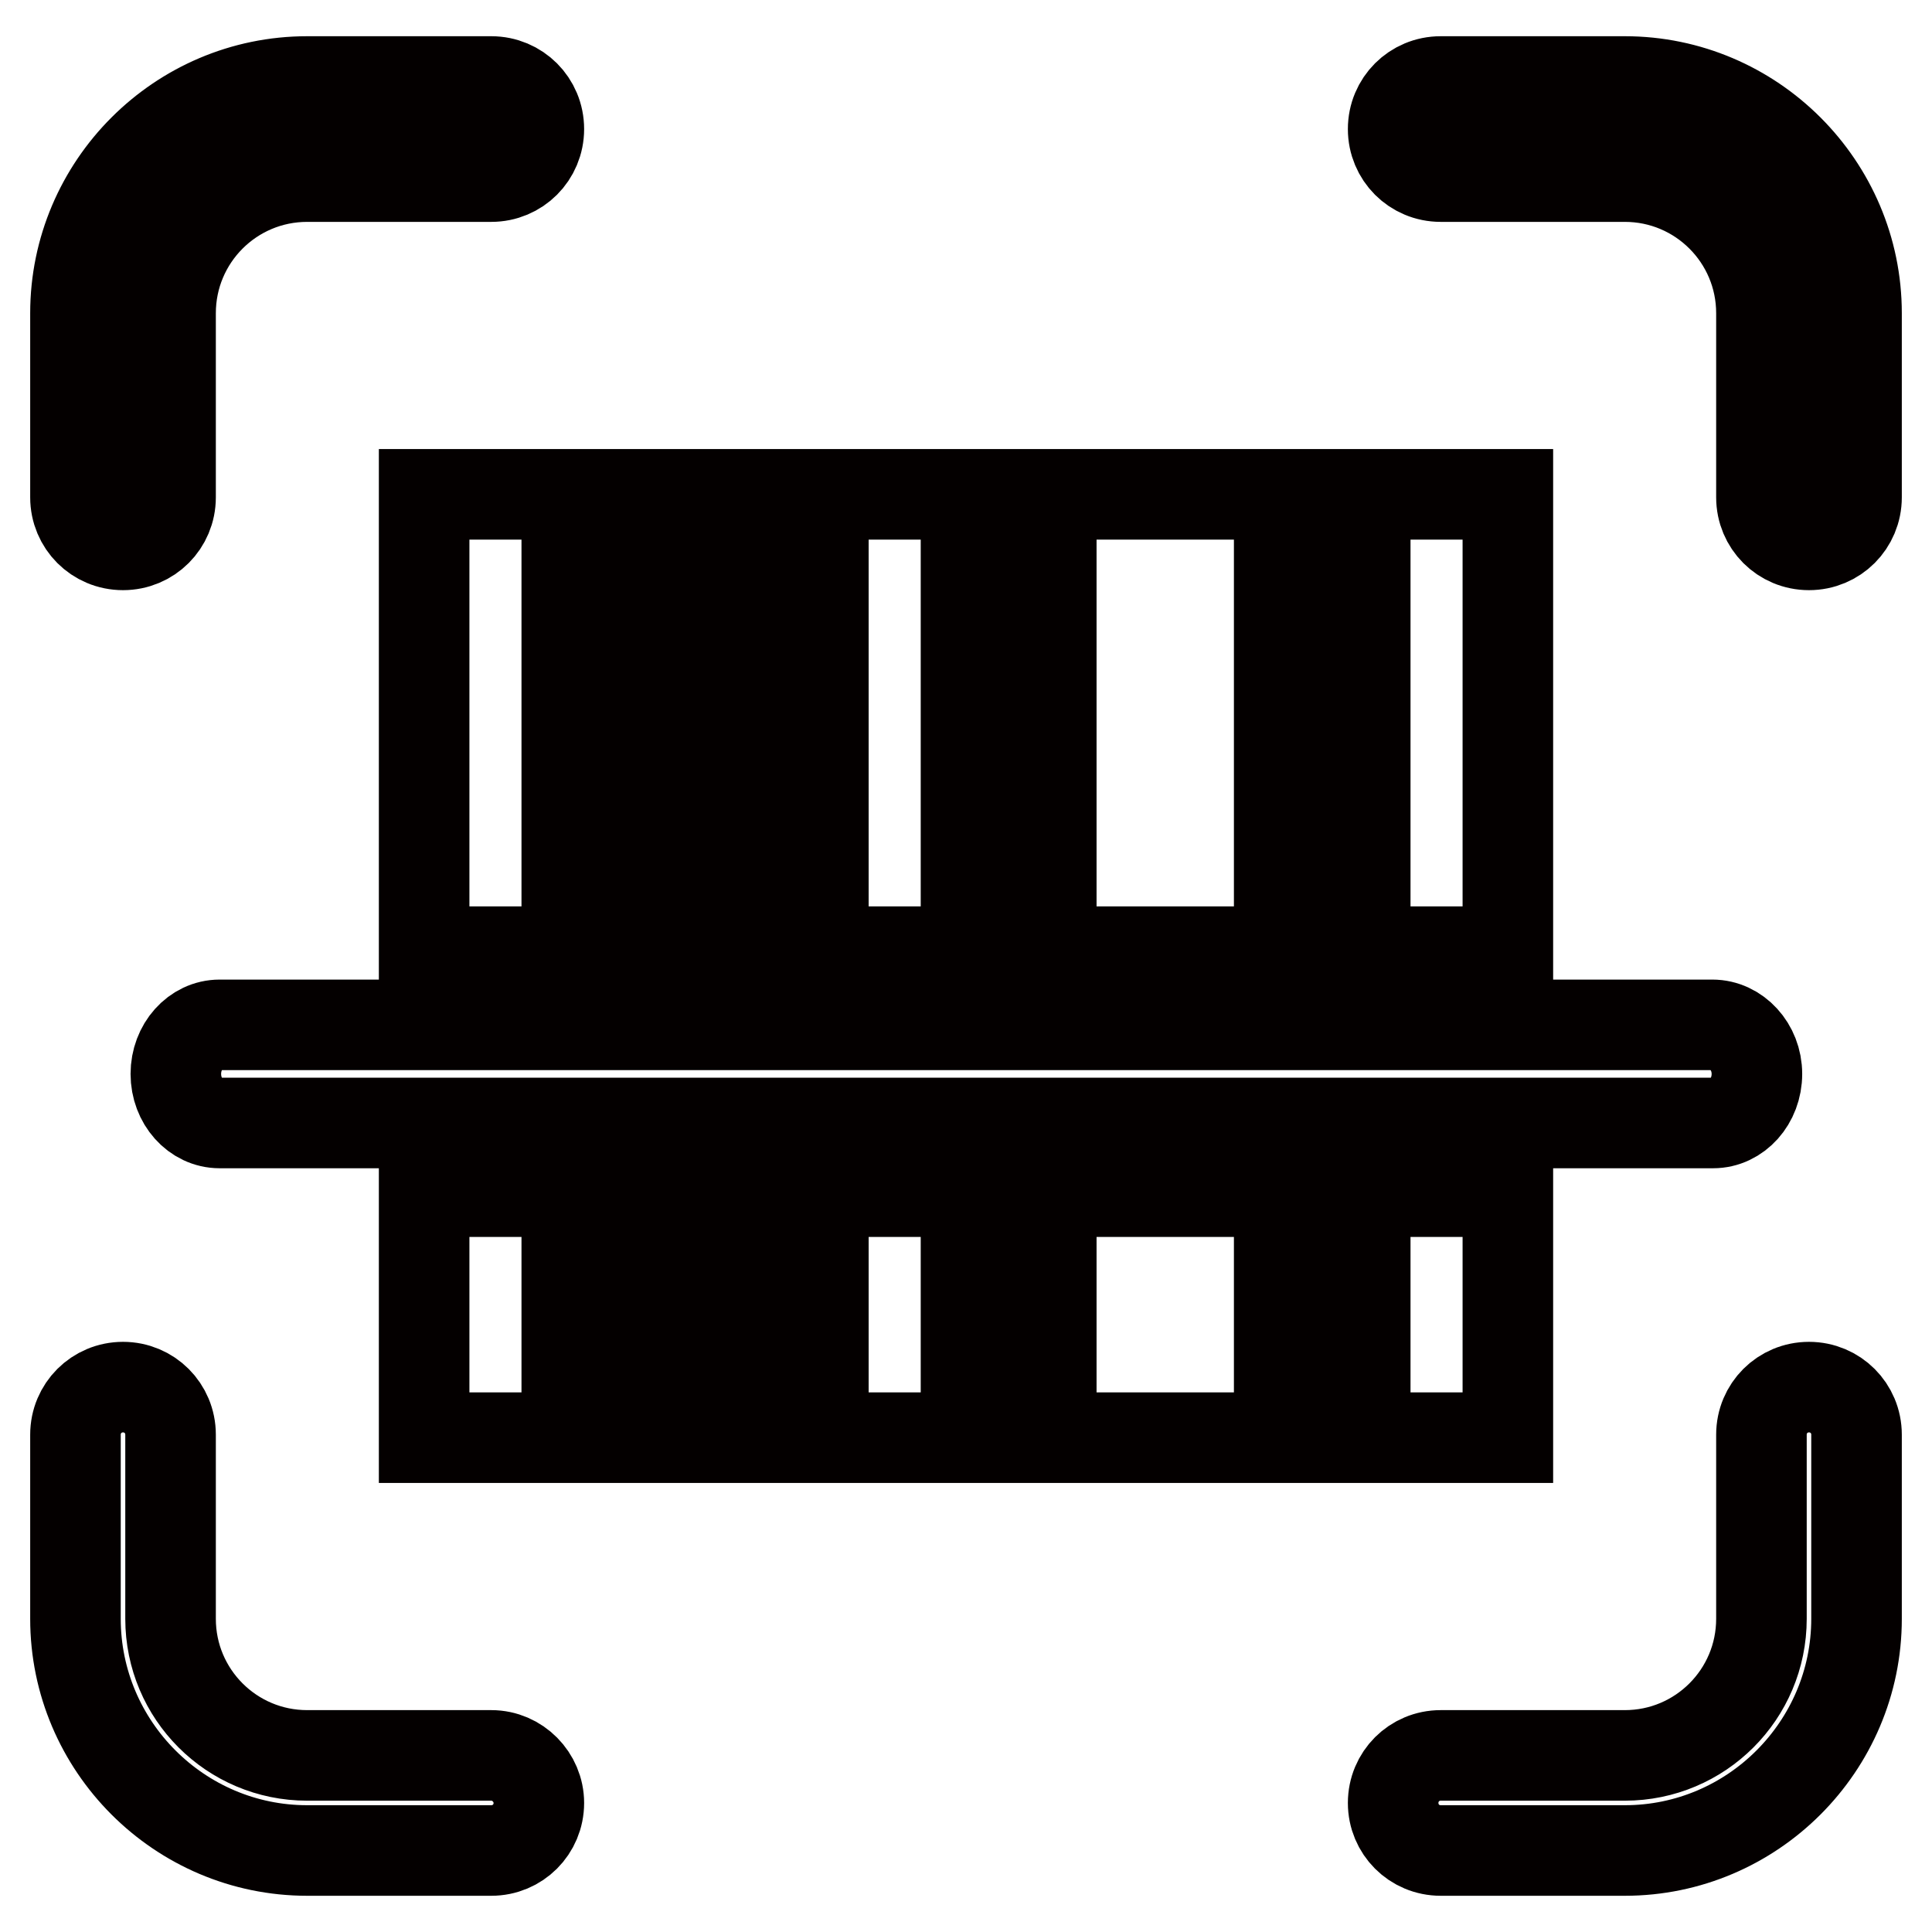
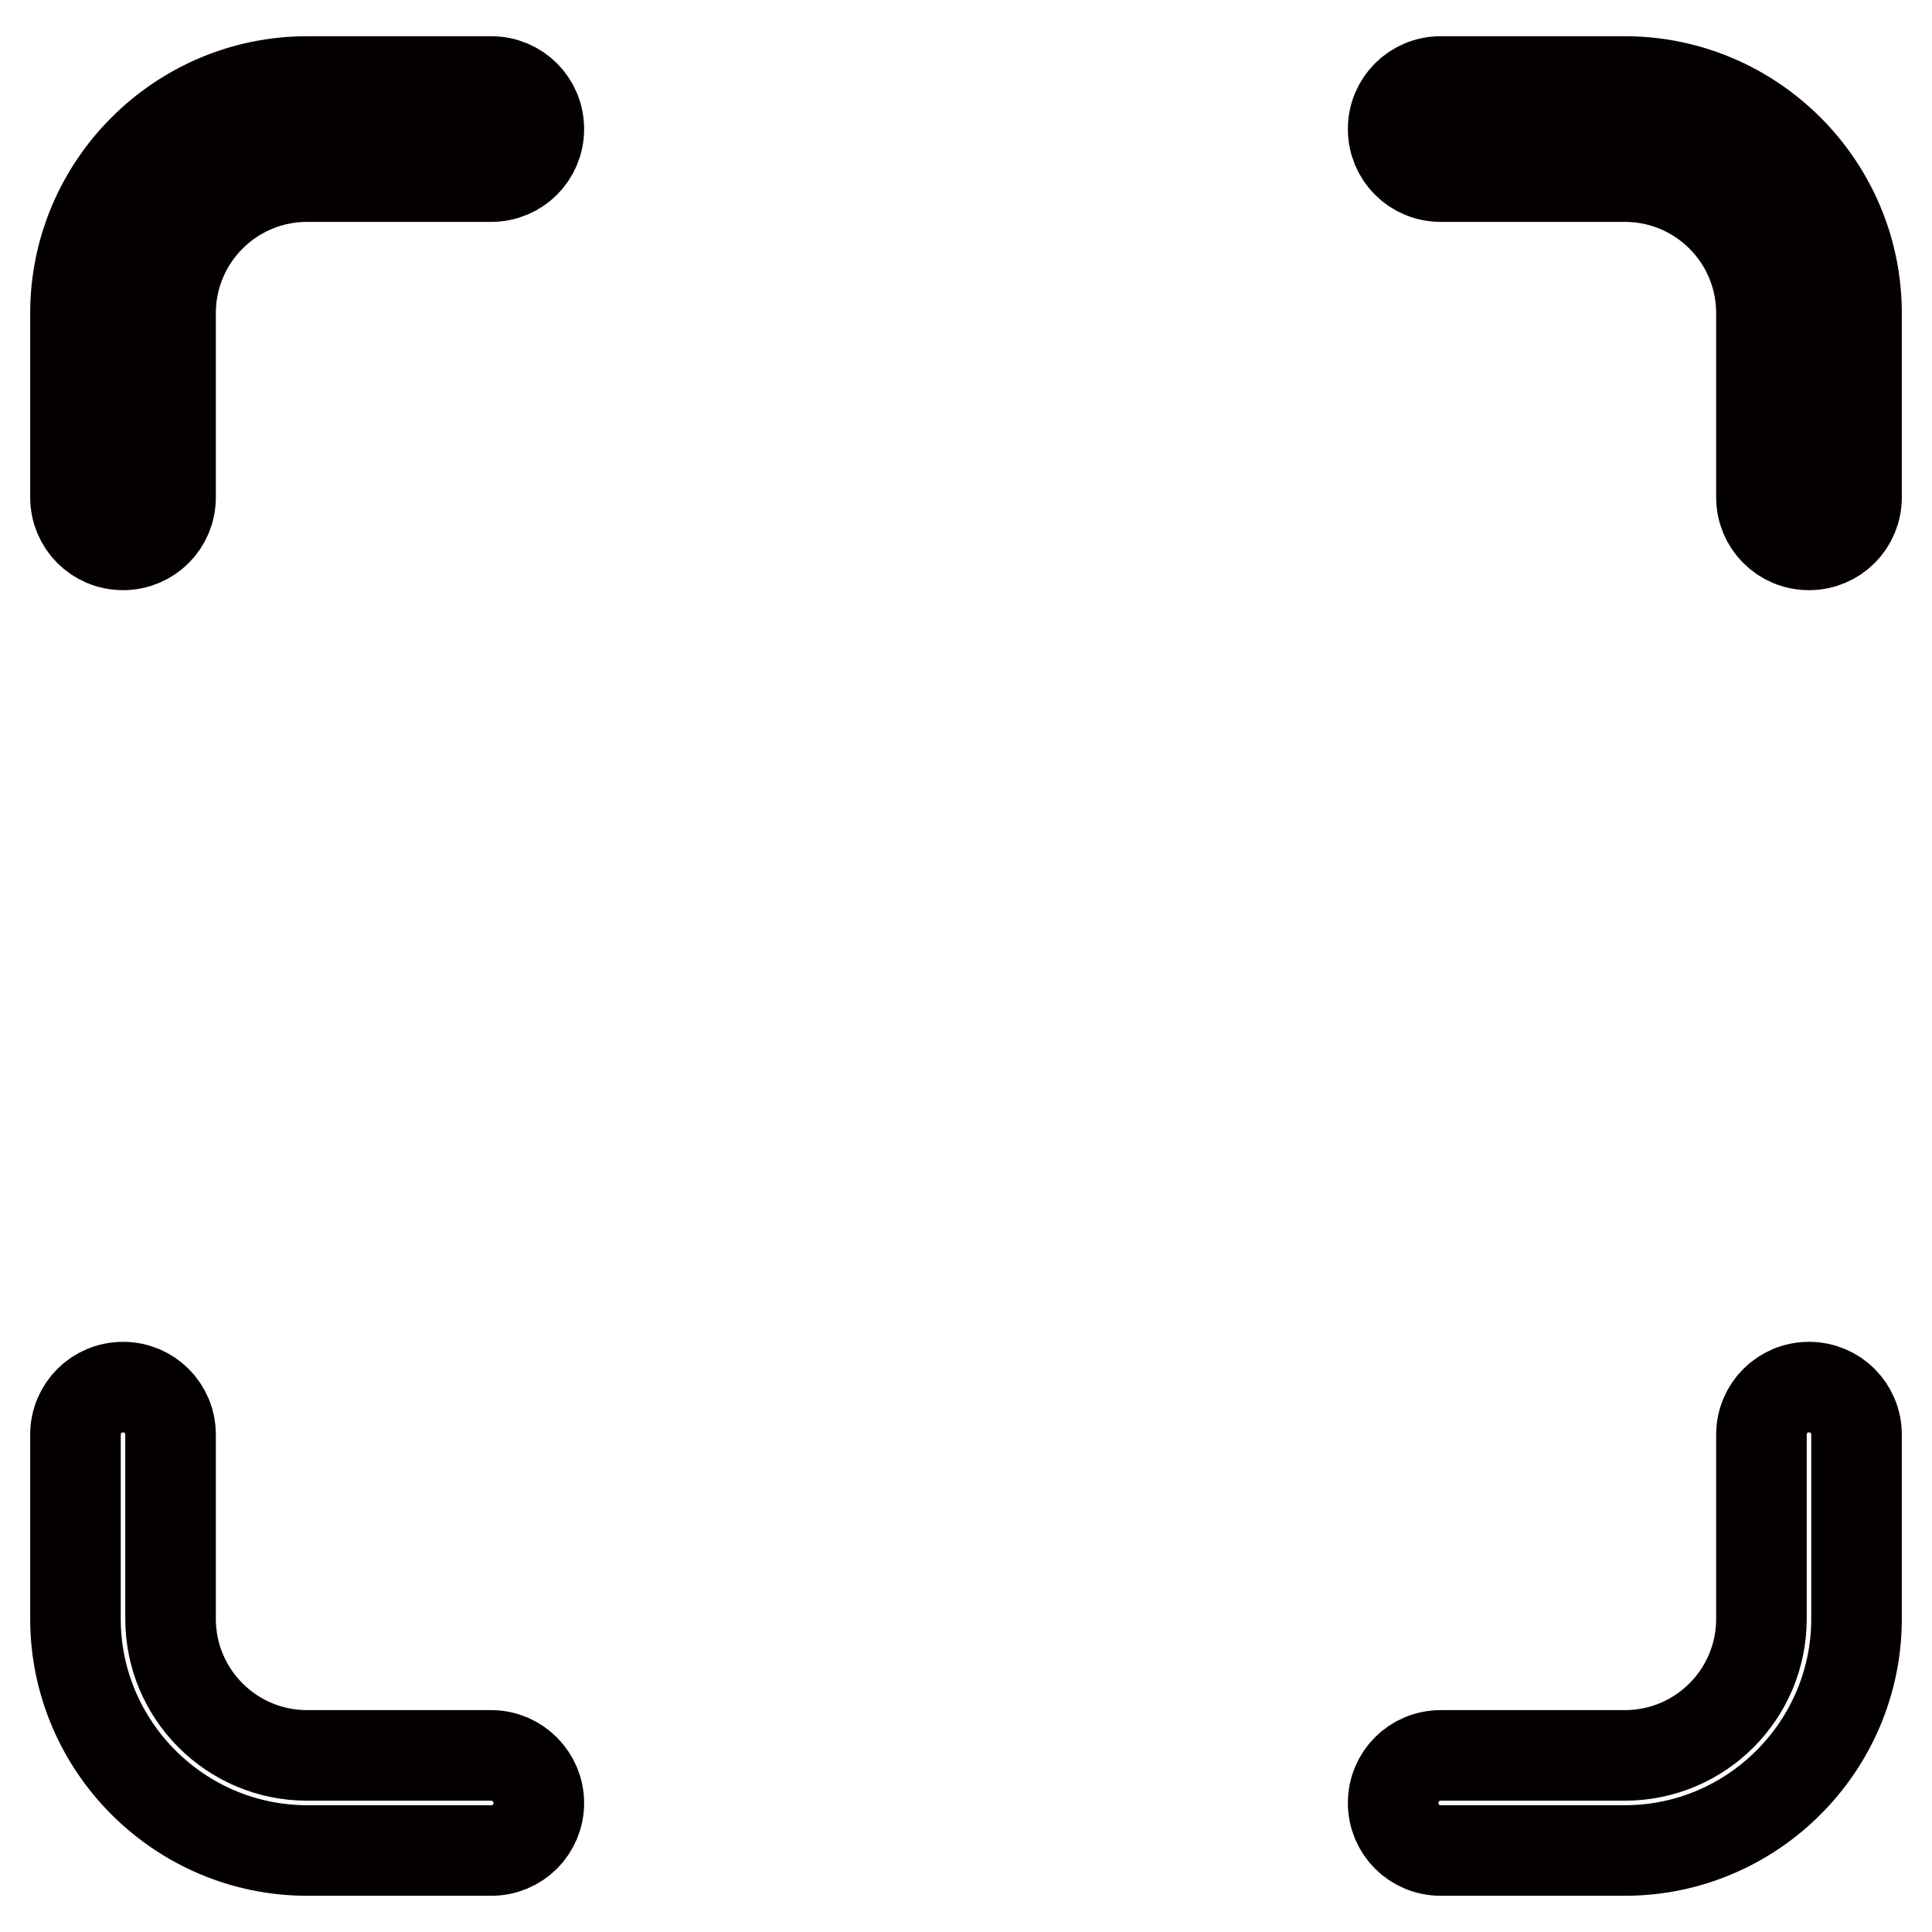
<svg xmlns="http://www.w3.org/2000/svg" version="1.1" x="0px" y="0px" viewBox="0 0 256 256" enable-background="new 0 0 256 256" xml:space="preserve">
  <g>
    <path stroke-width="12" fill-opacity="0" stroke="#040000" d="M65.1,11.5H40.7c-16.5,0-30,13.4-30,30v24.4c0,3.1,2.5,5.5,5.5,5.5h0c3.1,0,5.5-2.5,5.5-5.5V41.5 c0-10.4,8.5-18.9,18.9-18.9h24.4c3.1,0,5.5-2.5,5.5-5.5C70.6,14,68.2,11.5,65.1,11.5z M215.3,10.8h-24.4c-3.5,0-6.3,2.8-6.3,6.3 c0,3.5,2.8,6.3,6.3,6.3h24.4c10,0,18.1,8.1,18.1,18.1v24.4c0,3.5,2.8,6.3,6.3,6.3c3.5,0,6.3-2.8,6.3-6.3V41.5 C246,24.6,232.2,10.8,215.3,10.8z M239.7,183.8c-3.5,0-6.3,2.8-6.3,6.3v24.4c0,10-8.1,18.1-18.1,18.1h-24.4c-3.5,0-6.3,2.8-6.3,6.3 c0,3.5,2.8,6.3,6.3,6.3h24.4c16.9,0,30.7-13.8,30.7-30.7v-24.4C246,186.6,243.2,183.8,239.7,183.8z" />
    <path stroke-width="12" fill-opacity="0" stroke="#040000" d="M65.1,10.8H40.7C23.8,10.8,10,24.6,10,41.5v24.4c0,3.5,2.8,6.3,6.3,6.3c3.5,0,6.3-2.8,6.3-6.3V41.5 c0-10,8.1-18.1,18.1-18.1h24.4c3.5,0,6.3-2.8,6.3-6.3C71.4,13.6,68.6,10.8,65.1,10.8z M65.1,232.6H40.7c-10,0-18.1-8.1-18.1-18.1 v-24.4c0-3.5-2.8-6.3-6.3-6.3c-3.5,0-6.3,2.8-6.3,6.3v24.4c0,16.9,13.8,30.7,30.7,30.7h24.4c3.5,0,6.3-2.8,6.3-6.3 C71.4,235.5,68.6,232.6,65.1,232.6L65.1,232.6z M215.3,11.5h-24.4c-3.1,0-5.5,2.5-5.5,5.5s2.5,5.5,5.5,5.5h24.4 c10.4,0,18.9,8.5,18.9,18.9v24.4c0,3.1,2.5,5.5,5.5,5.5c3.1,0,5.5-2.5,5.5-5.5V41.5C245.3,25,231.8,11.5,215.3,11.5z" />
-     <path stroke-width="12" fill-opacity="0" stroke="#040000" d="M56.2,65.5h18.9v60.6H56.2V65.5z M86.4,65.5h11.3v60.6H86.4V65.5z M109.1,65.5H128v60.6h-18.9V65.5z  M139.3,65.5h30.2v60.6h-30.2V65.5z M180.9,65.5h18.9v60.6h-18.9V65.5z M56.2,157.9h18.9v32.6H56.2V157.9z M86.4,157.9h11.3v32.6 H86.4V157.9z M109.1,157.9H128v32.6h-18.9V157.9z M139.3,157.9h30.2v32.6h-30.2V157.9z M180.9,157.9h18.9v32.6h-18.9V157.9z  M226.9,135.8H29.1c-3.2,0-5.8,2.9-5.8,6.5c0,3.6,2.6,6.5,5.8,6.5h197.9c3.2,0,5.8-2.9,5.8-6.5 C232.8,138.7,230.1,135.8,226.9,135.8z" />
  </g>
</svg>